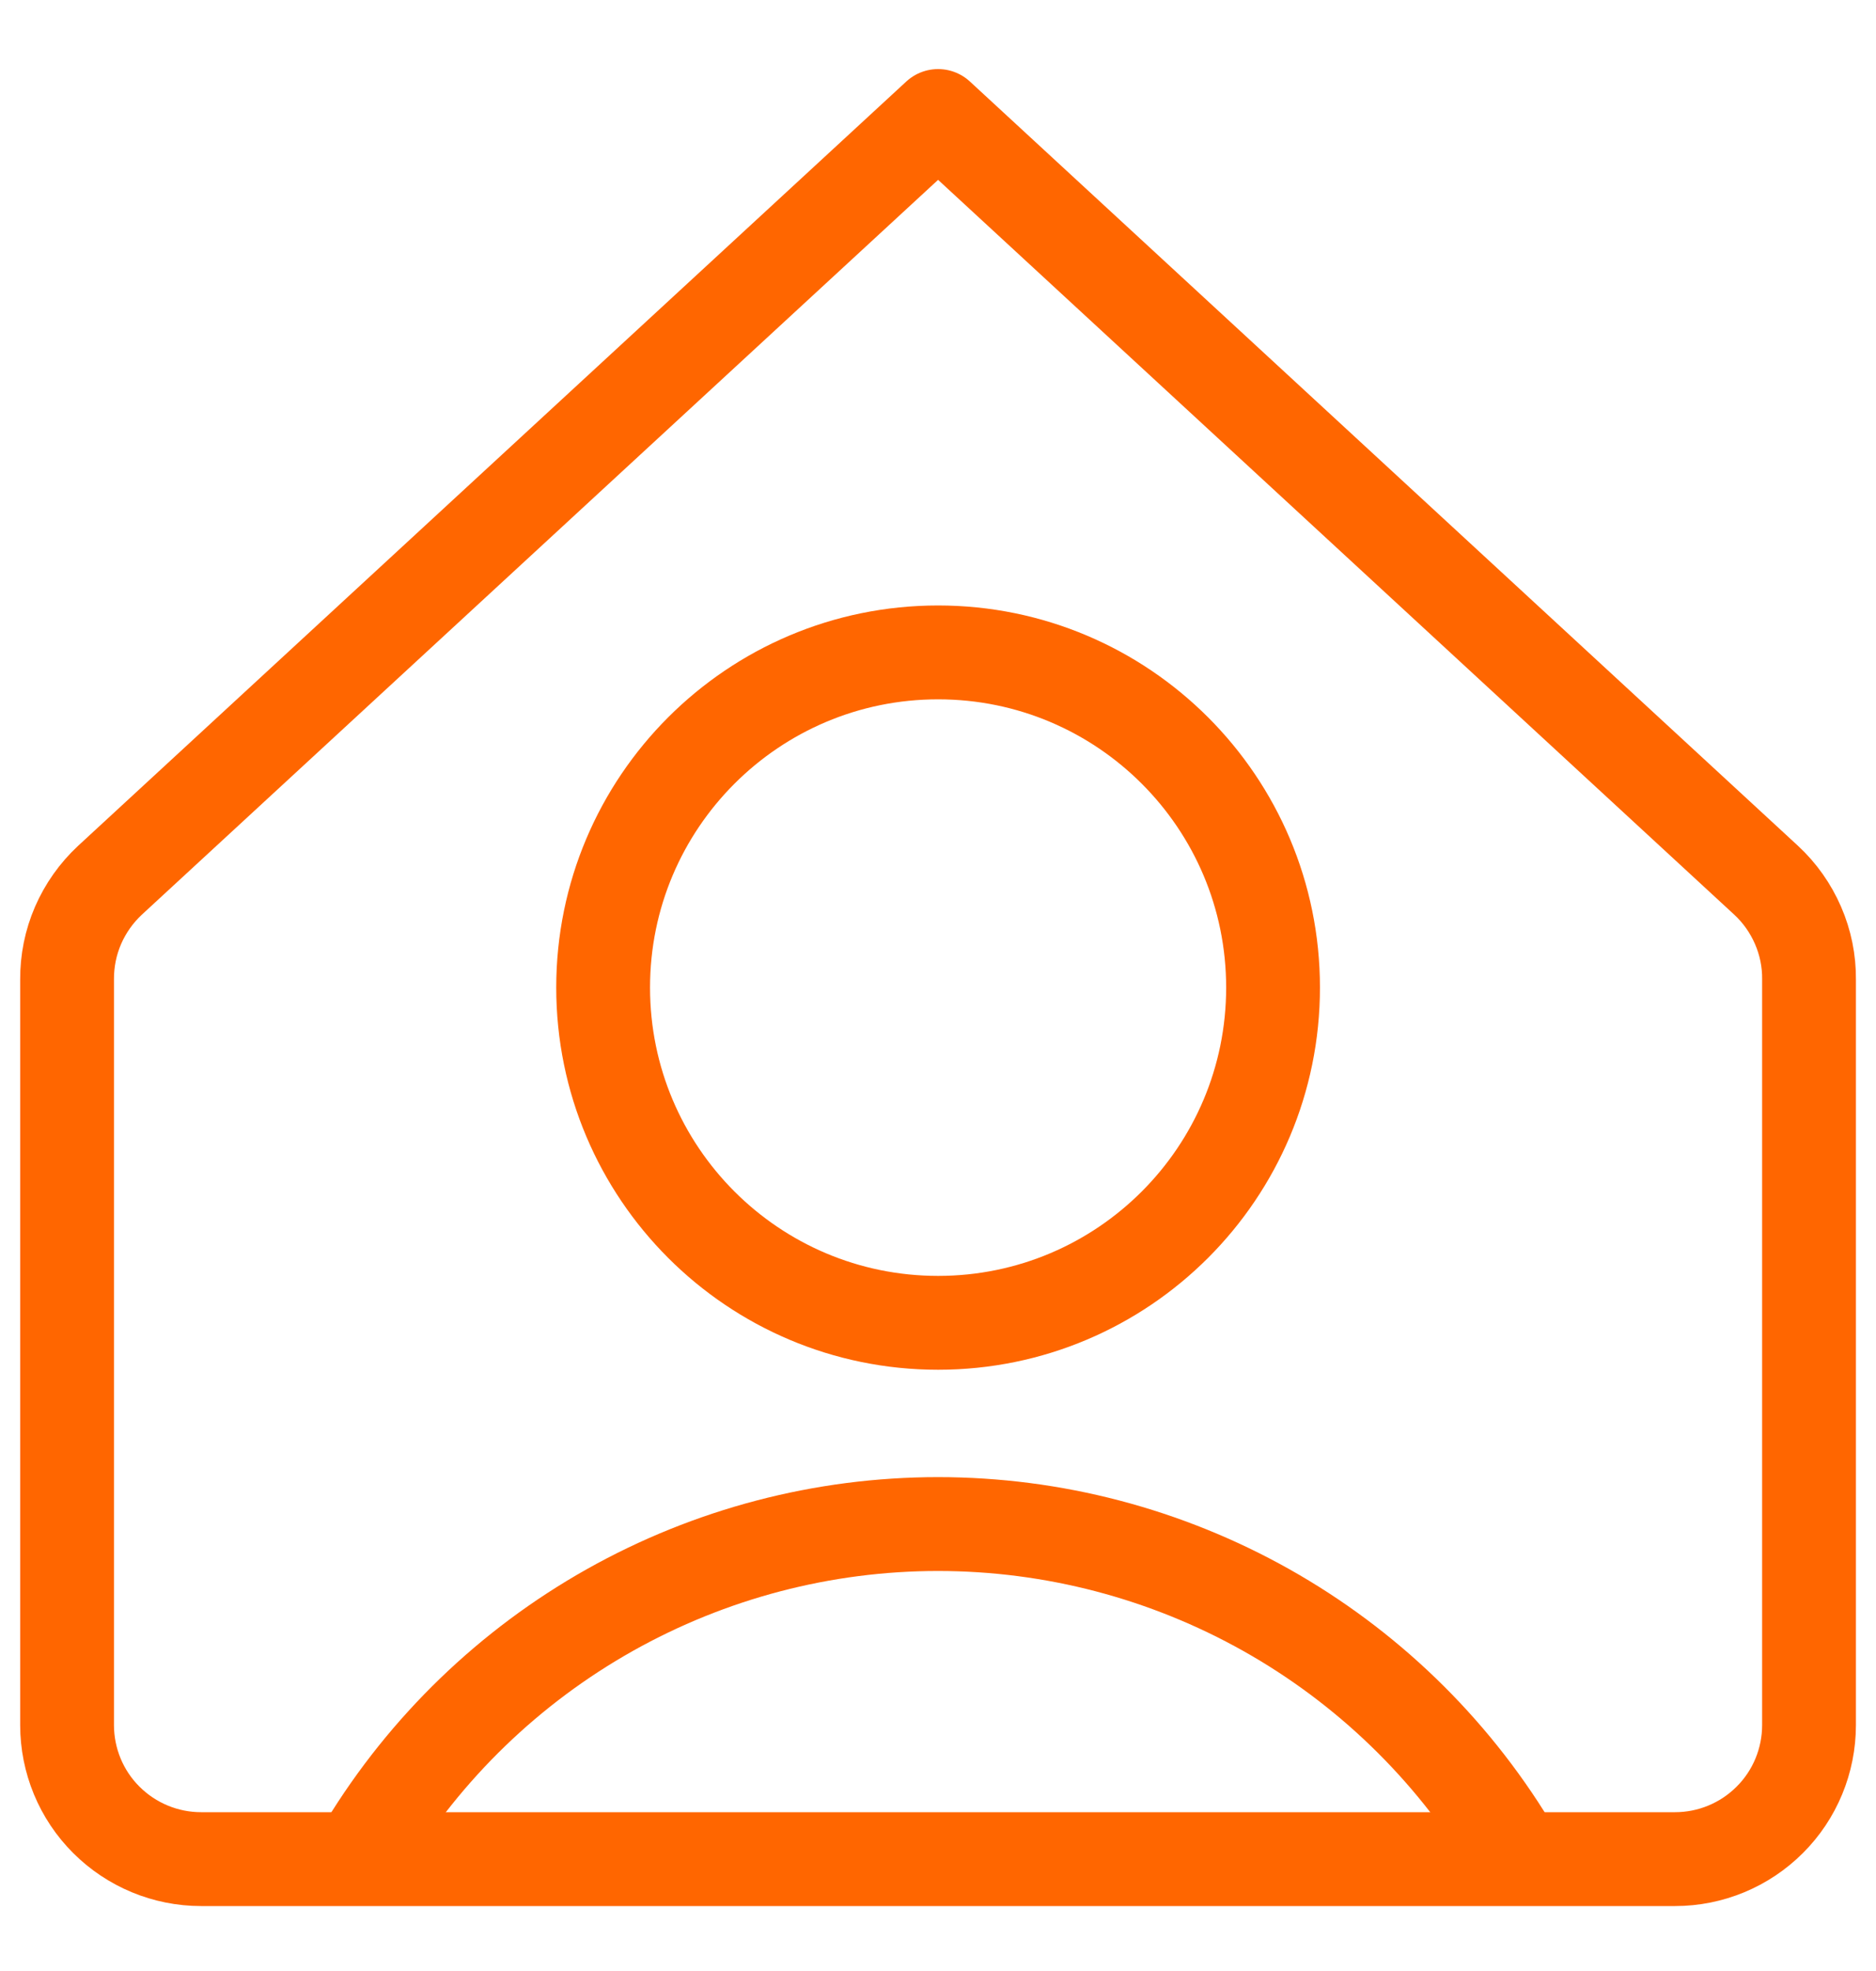
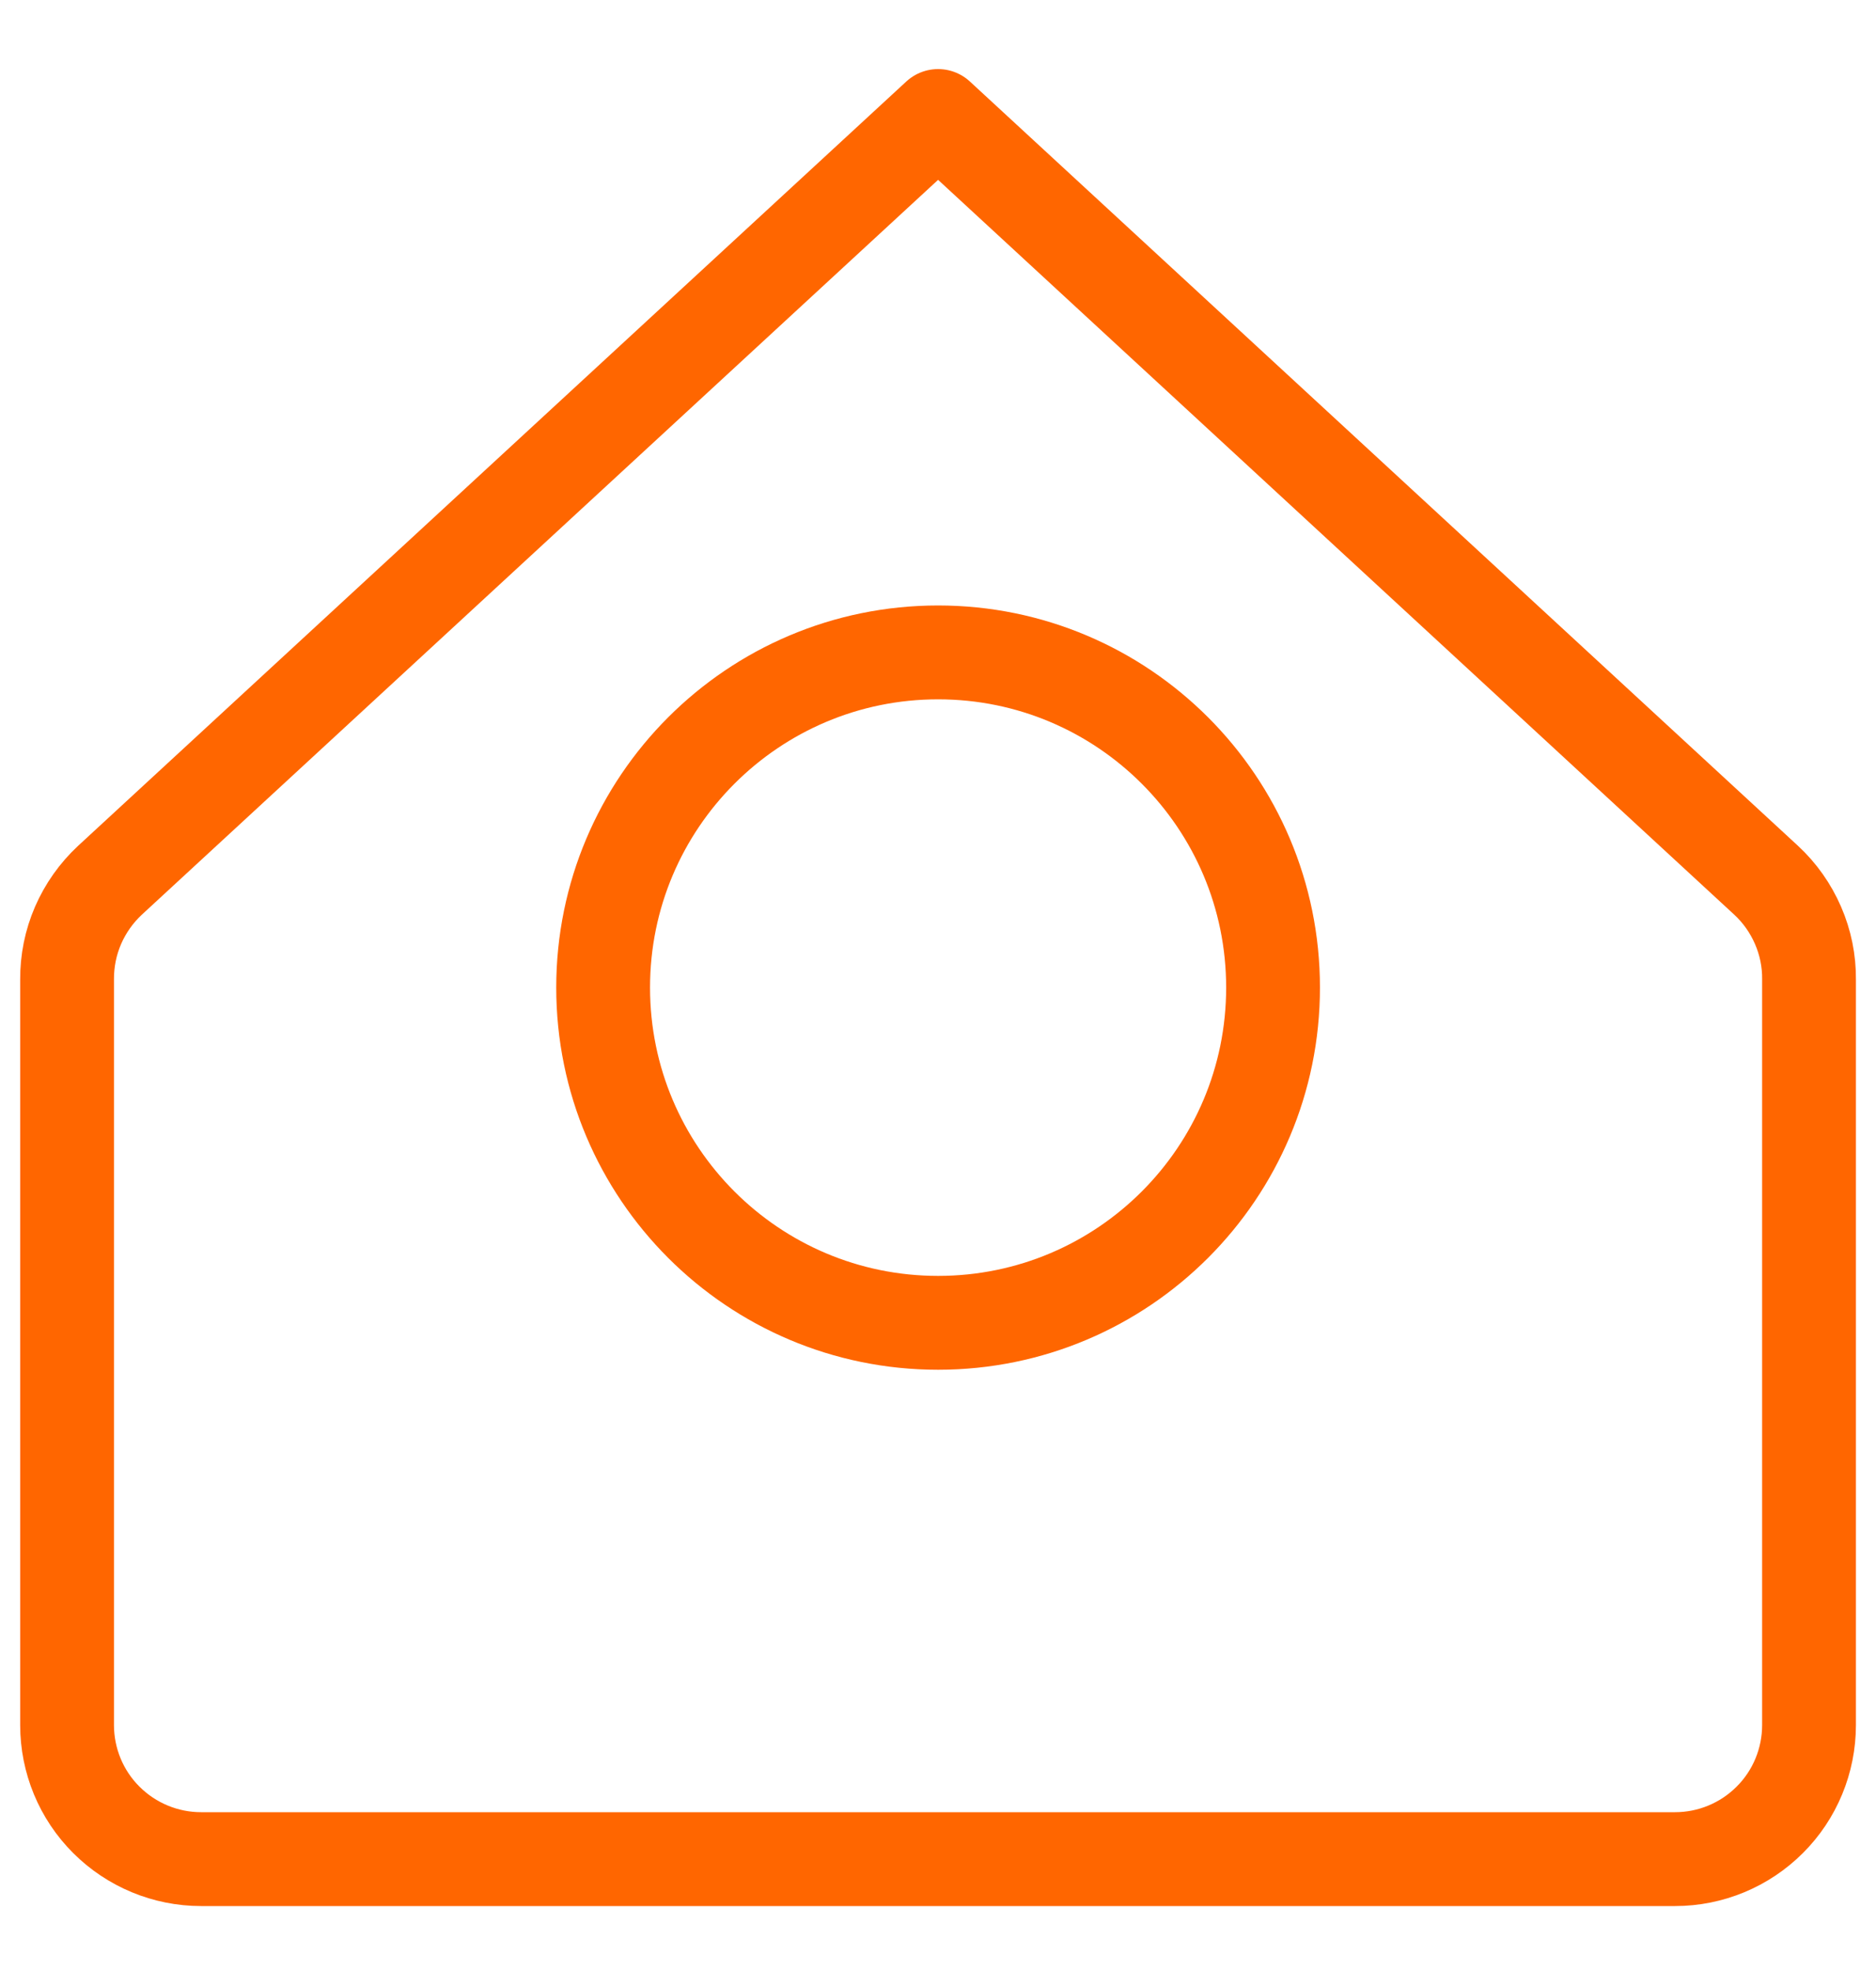
<svg xmlns="http://www.w3.org/2000/svg" width="20" height="21" viewBox="0 0 20 21" fill="none">
  <g clip-path="url(#clip0_158_18)">
    <path d="M10.001 14.094C11.974 14.094 13.572 12.495 13.572 10.522C13.572 8.55 11.974 6.951 10.001 6.951C8.029 6.951 6.43 8.55 6.43 10.522C6.43 12.495 8.029 14.094 10.001 14.094Z" stroke="#FF6600" stroke-linecap="round" stroke-linejoin="round" />
-     <path d="M3.9 19.665C4.538 18.619 5.434 17.754 6.502 17.154C7.57 16.554 8.775 16.238 10 16.238C11.226 16.238 12.43 16.554 13.499 17.154C14.567 17.754 15.463 18.619 16.1 19.665" stroke="#FF6600" stroke-linecap="round" stroke-linejoin="round" />
    <path d="M19.286 10.436C19.288 10.238 19.248 10.042 19.169 9.86C19.09 9.678 18.975 9.514 18.829 9.379L10.001 1.236L1.172 9.379C1.027 9.514 0.911 9.678 0.832 9.86C0.753 10.042 0.714 10.238 0.715 10.436V18.379C0.715 18.758 0.865 19.122 1.133 19.389C1.401 19.657 1.765 19.808 2.143 19.808H17.858C18.237 19.808 18.6 19.657 18.868 19.389C19.136 19.122 19.286 18.758 19.286 18.379V10.436Z" stroke="#FF6600" stroke-linecap="round" stroke-linejoin="round" />
  </g>
  <defs>
    <clipPath id="clip0_158_18">
      <rect width="20" height="20" fill="white" transform="translate(0 0.522)" />
    </clipPath>
  </defs>
</svg>